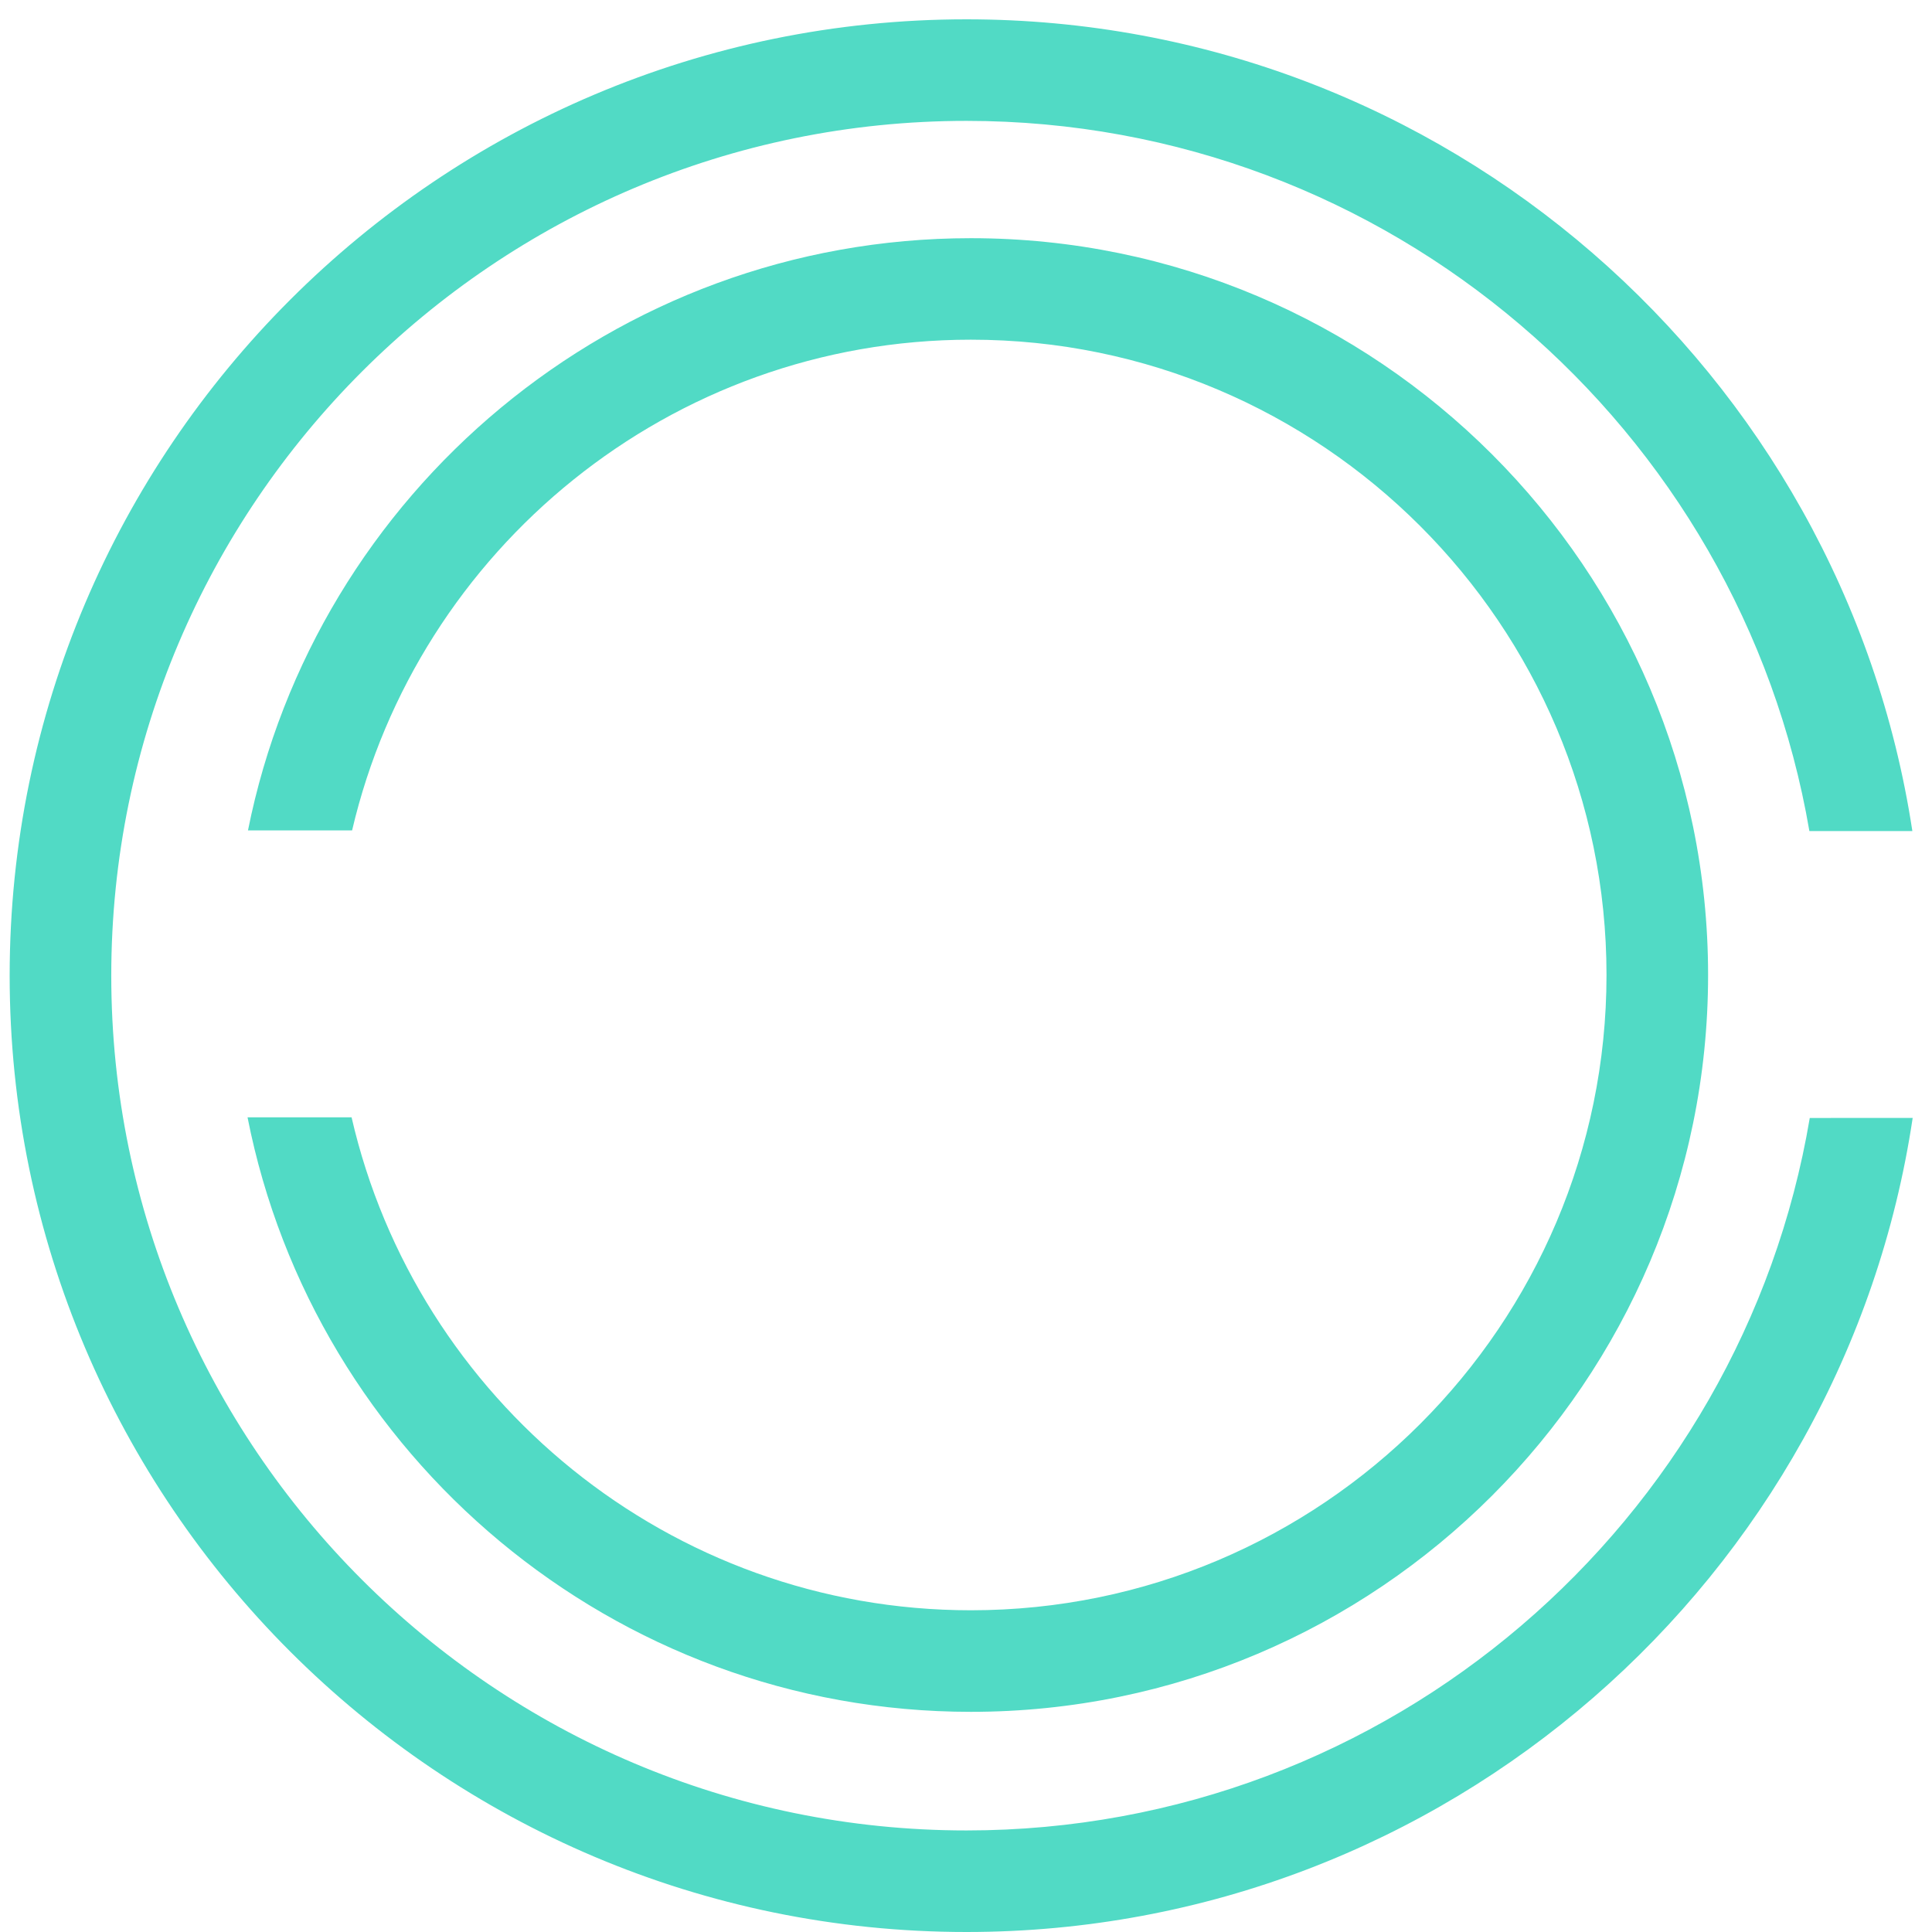
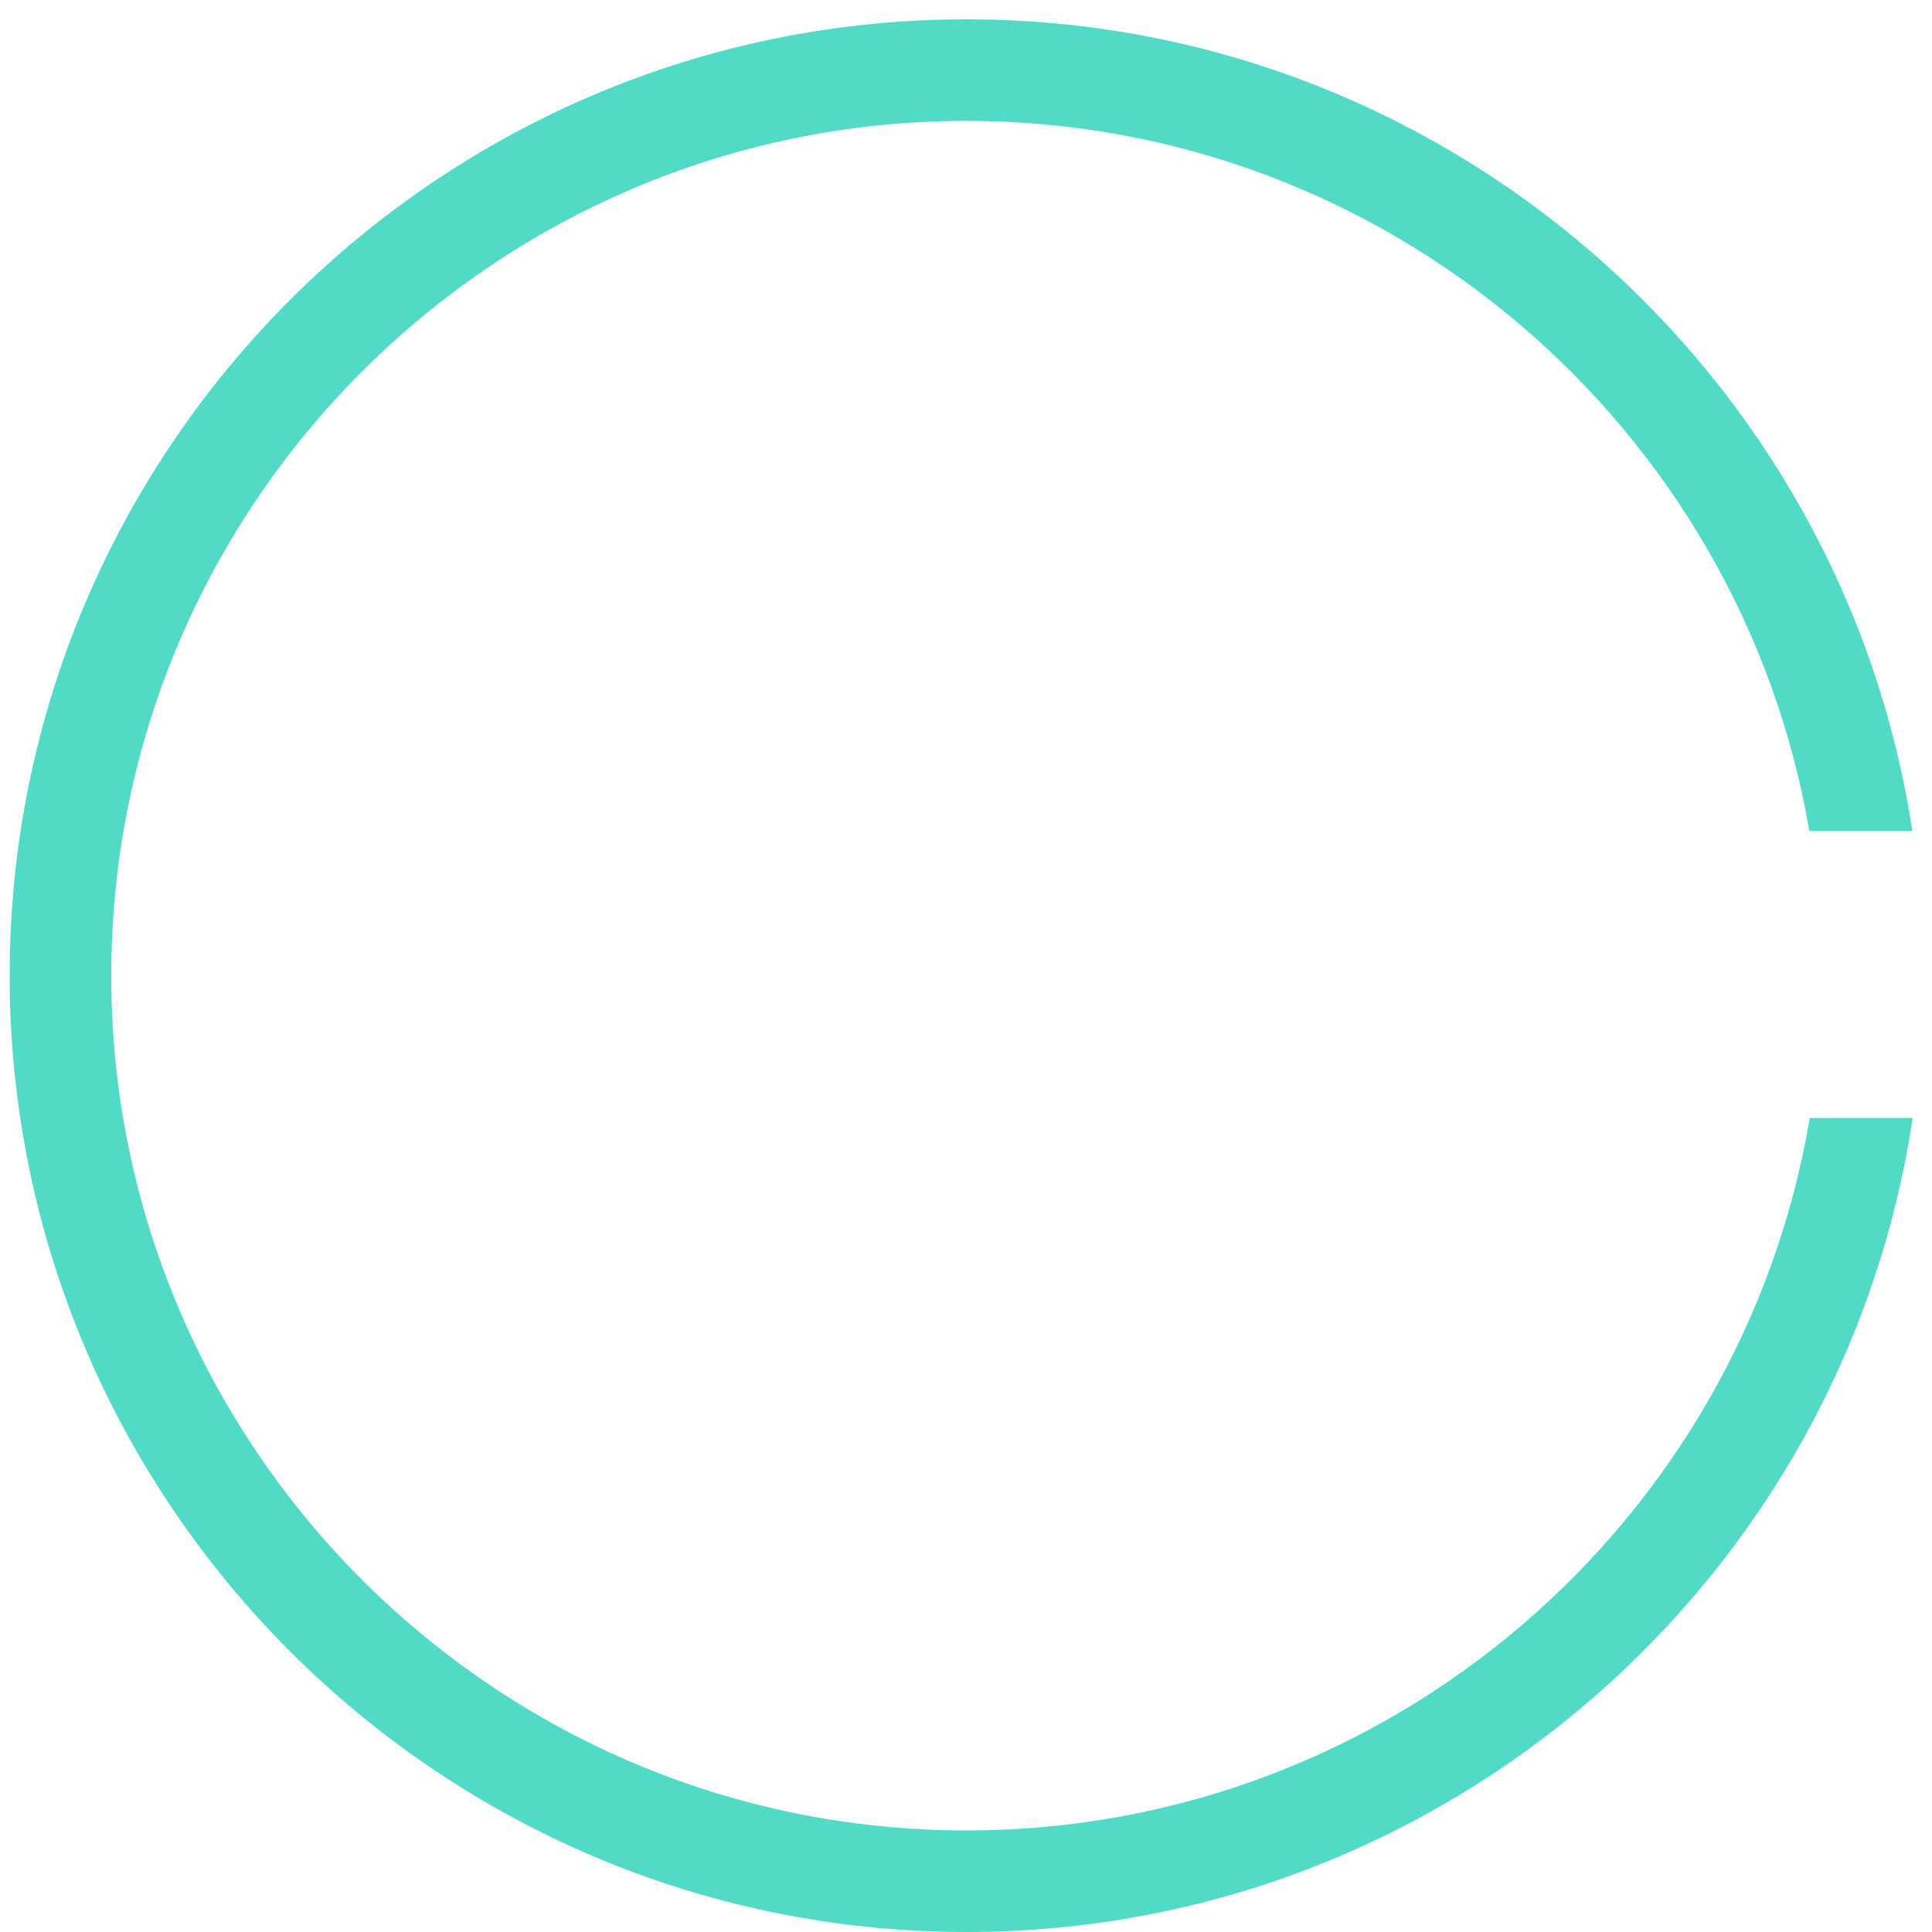
<svg xmlns="http://www.w3.org/2000/svg" width="200px" height="200px" viewBox="0 0 200 200" version="1.1">
  <title>gleif-logo-new</title>
  <g id="Page-1" stroke="none" stroke-width="1" fill="none" fill-rule="evenodd">
    <g id="gleif-logo-new" transform="translate(1, 2)" fill="#51DAC5" fill-rule="nonzero">
      <path d="M186.346,113.732 C179.307,155.535 142.845,187.487 99.05,187.487 C50.233,187.487 10.518,147.792 10.518,98.999 C10.518,50.206 50.235,10.513 99.05,10.513 C142.76,10.513 179.17,42.344 186.307,84.031 L196.967,84.031 C189.727,36.52 148.575,0 99.05,0 C44.433,0 0,44.411 0,98.999 C0,153.587 44.433,198 99.05,198 C148.656,198 189.867,161.358 197,113.726 L186.346,113.732 Z" id="Path" />
-       <path d="M99.507,22.657 C62.551,22.657 31.65,49.042 24.67,83.965 L35.448,83.965 C42.249,54.893 68.379,33.164 99.507,33.164 C135.786,33.164 165.305,62.666 165.305,98.929 C165.305,135.193 135.788,164.695 99.507,164.695 C68.294,164.695 42.107,142.853 35.395,113.664 L24.625,113.664 C31.52,148.696 62.467,175.209 99.507,175.209 C141.586,175.209 175.821,140.992 175.821,98.931 C175.821,56.87 141.586,22.657 99.507,22.657 Z" id="Path" />
    </g>
  </g>
</svg>